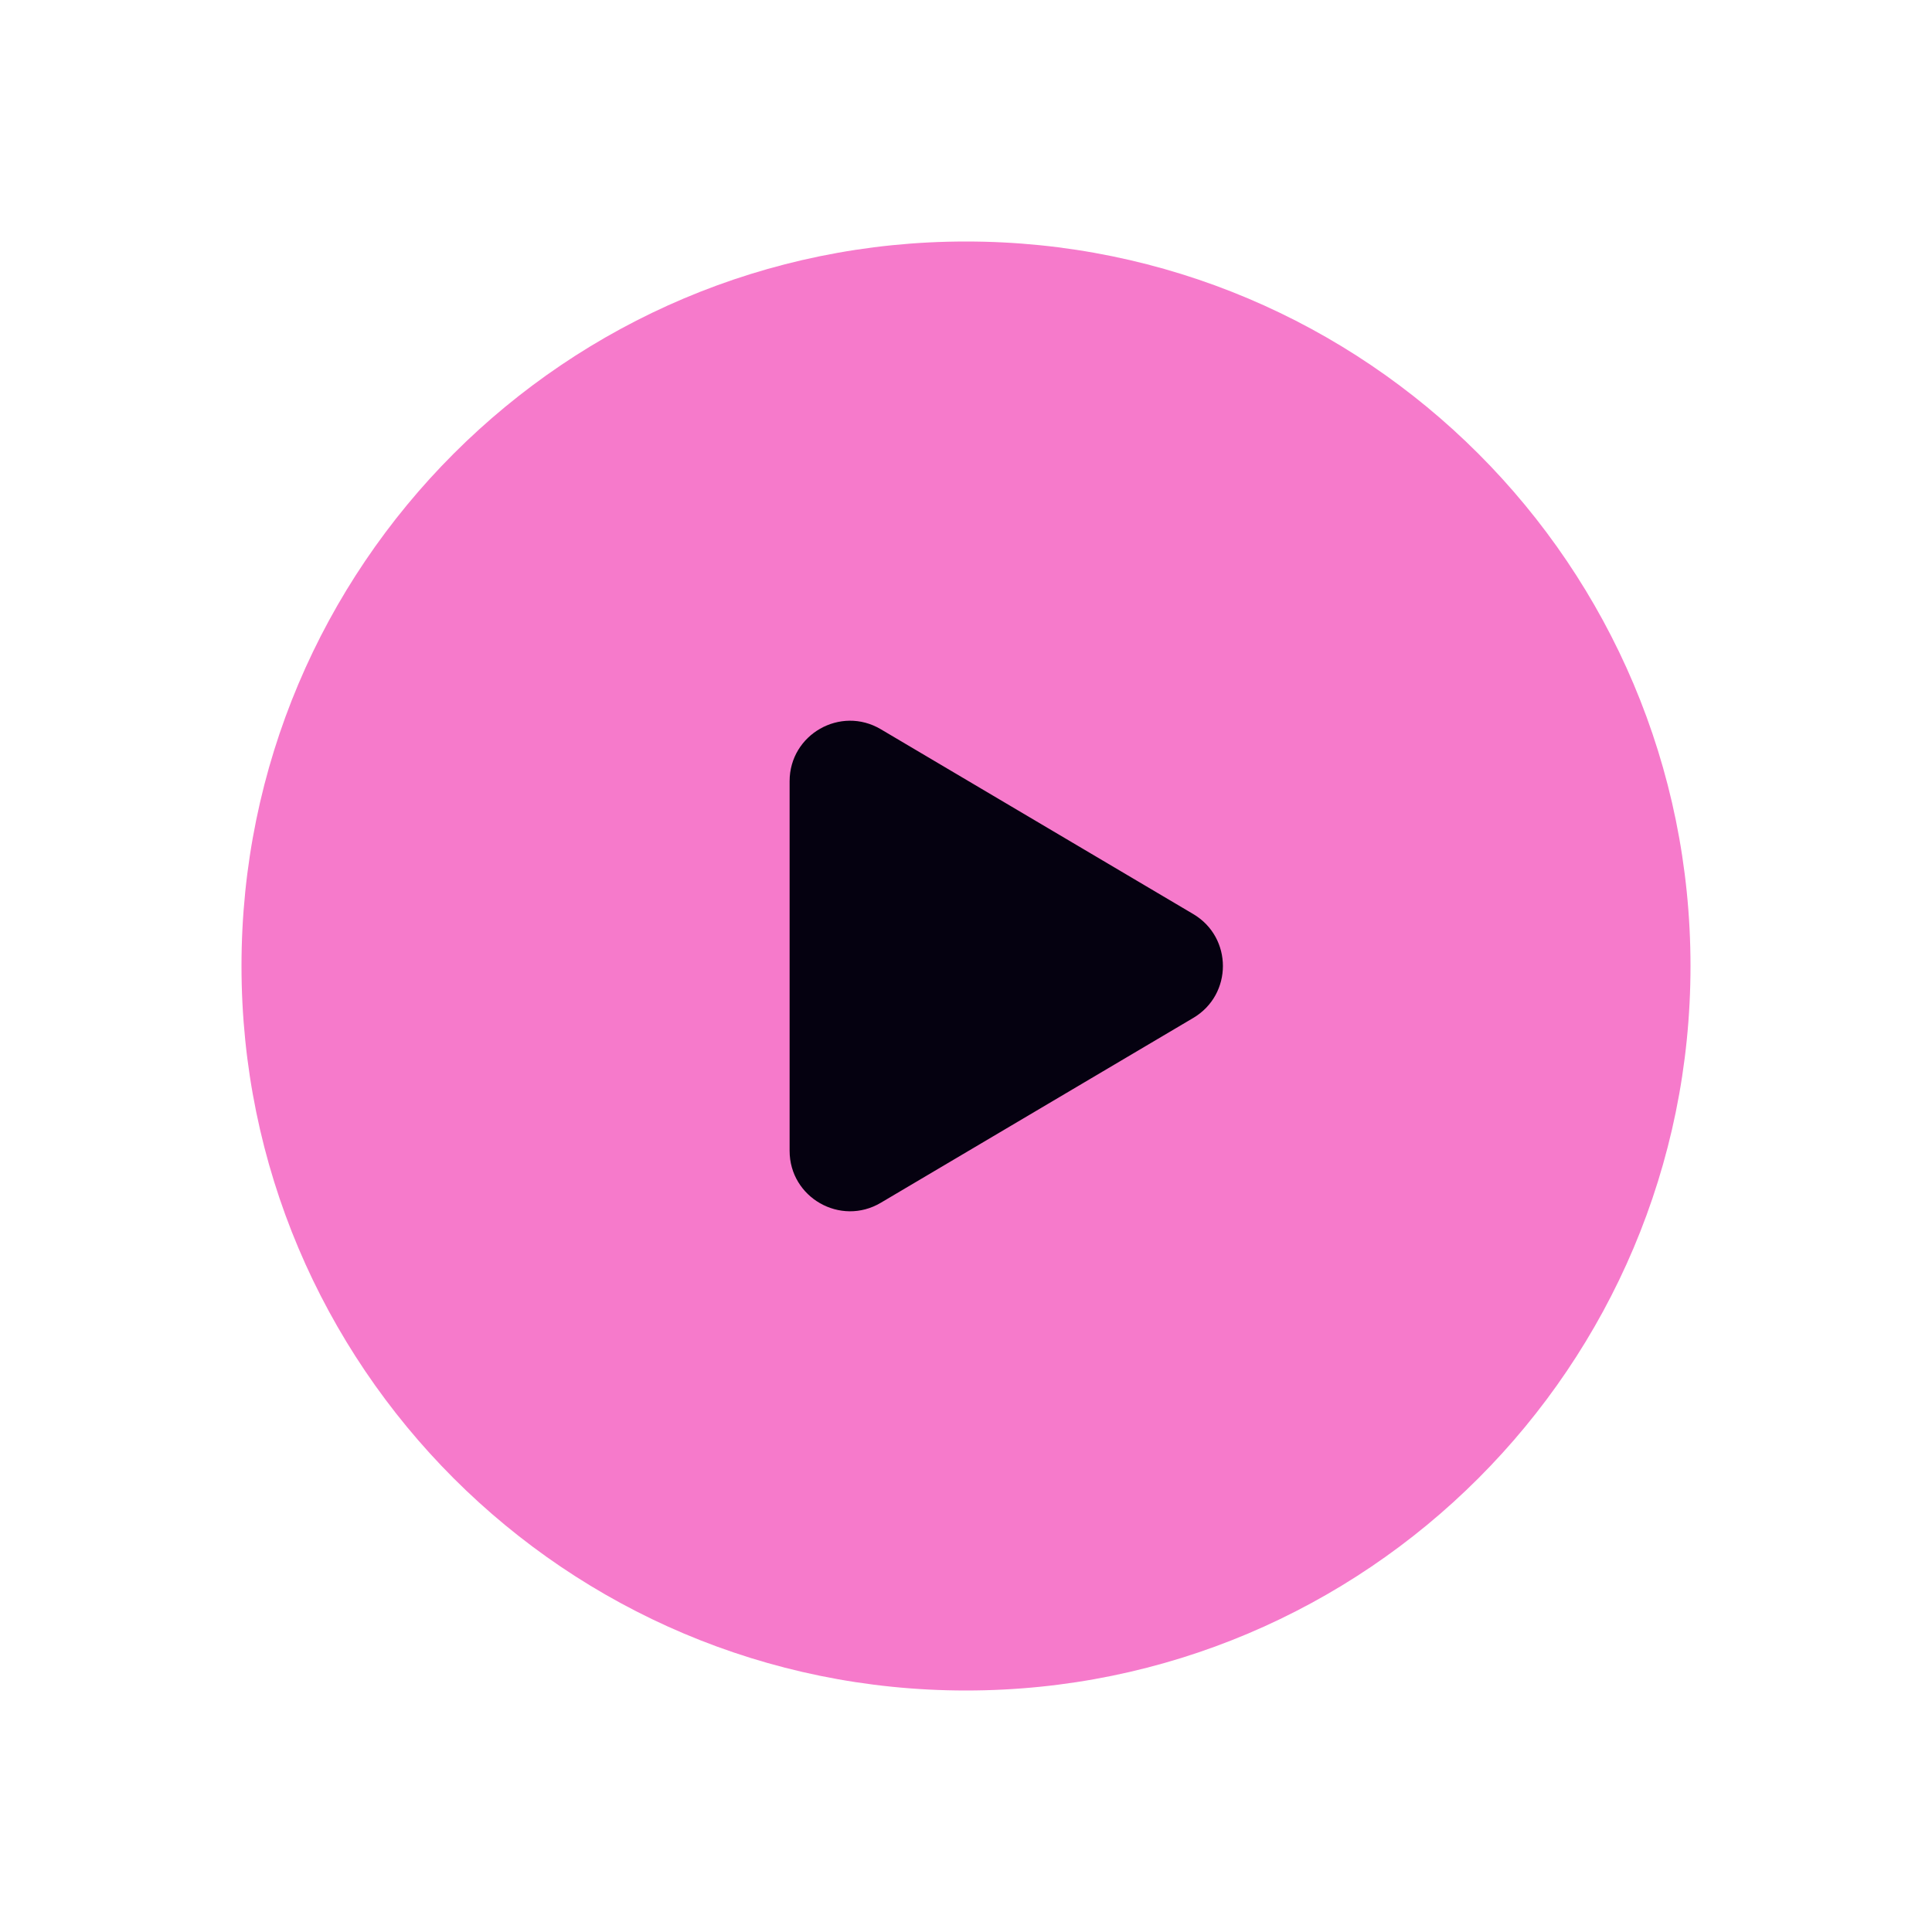
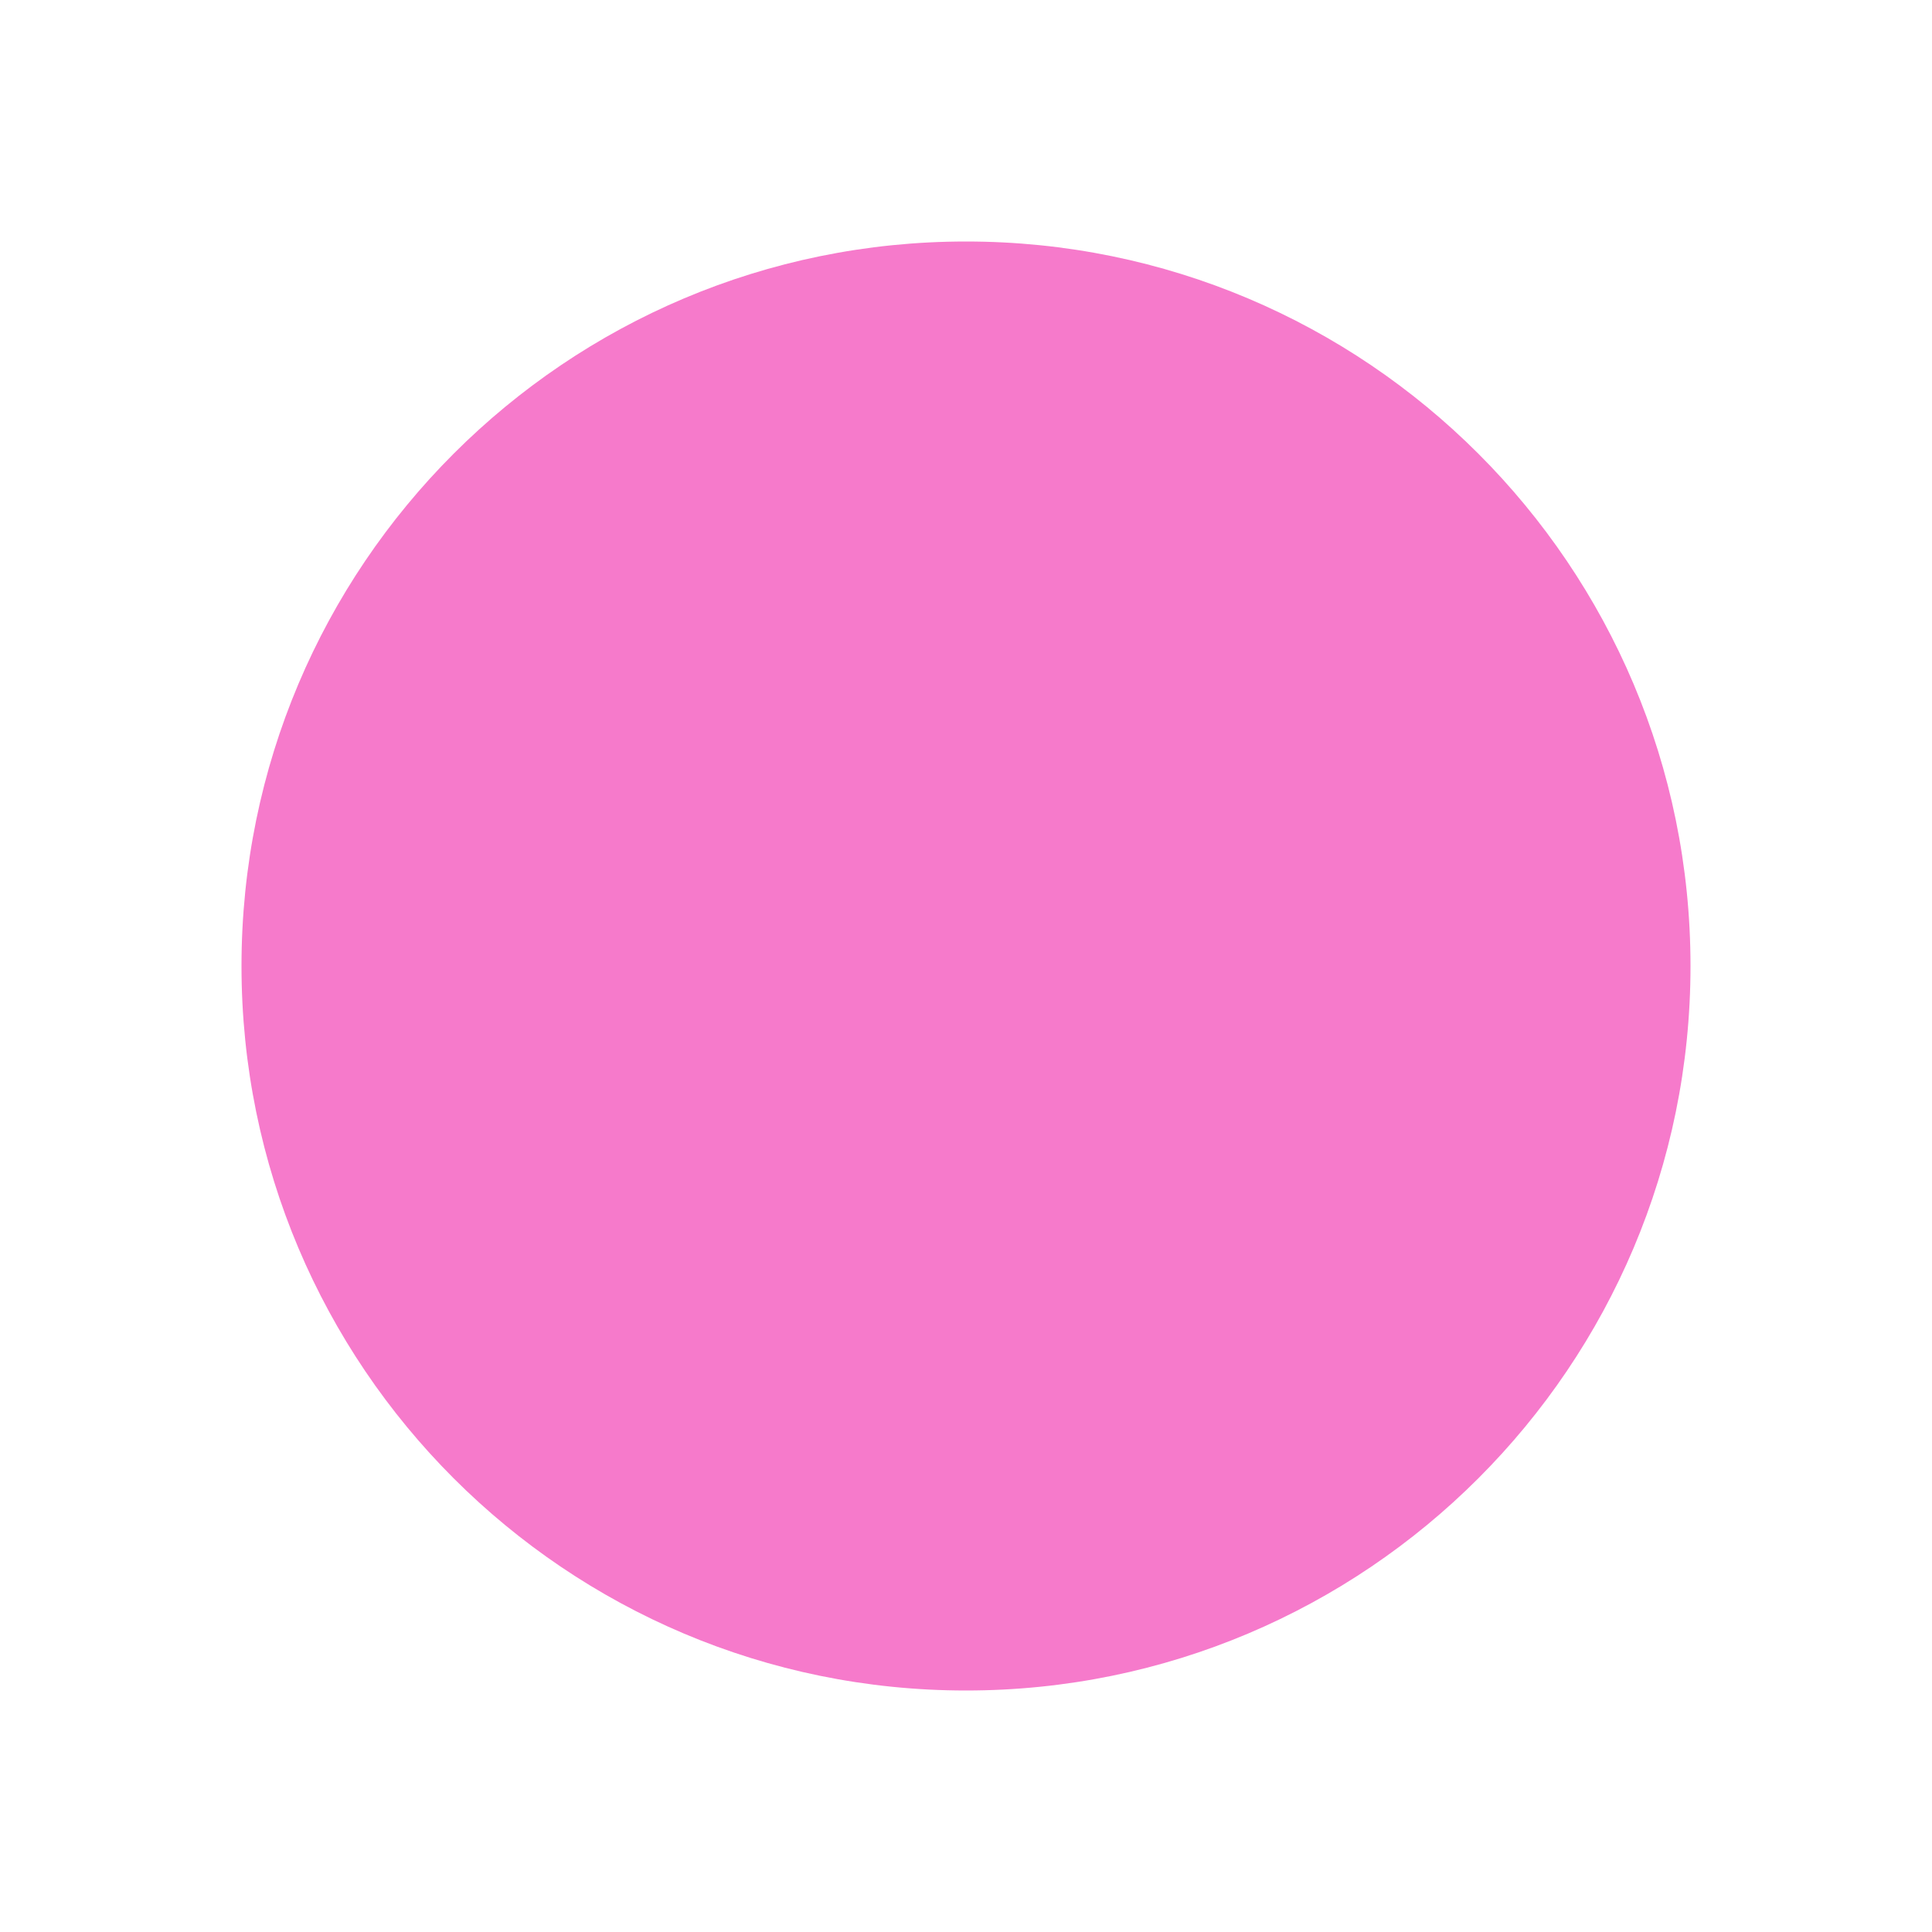
<svg xmlns="http://www.w3.org/2000/svg" width="20" height="20" viewBox="0 0 20 20" fill="none">
  <path fill-rule="evenodd" clip-rule="evenodd" d="M17.5 10V10C17.5 14.143 14.143 17.5 10 17.5V17.5C5.857 17.5 2.5 14.143 2.5 10V10C2.5 5.857 5.857 2.5 10 2.5V2.5C14.143 2.5 17.5 5.857 17.5 10Z" fill="#F67ACB" />
-   <path fill-rule="evenodd" clip-rule="evenodd" d="M9.118 7.549L12.352 9.462C12.762 9.704 12.762 10.296 12.352 10.538L9.118 12.451C8.701 12.698 8.174 12.397 8.174 11.913V8.087C8.174 7.603 8.701 7.302 9.118 7.549V7.549Z" fill="#050110" />
</svg>